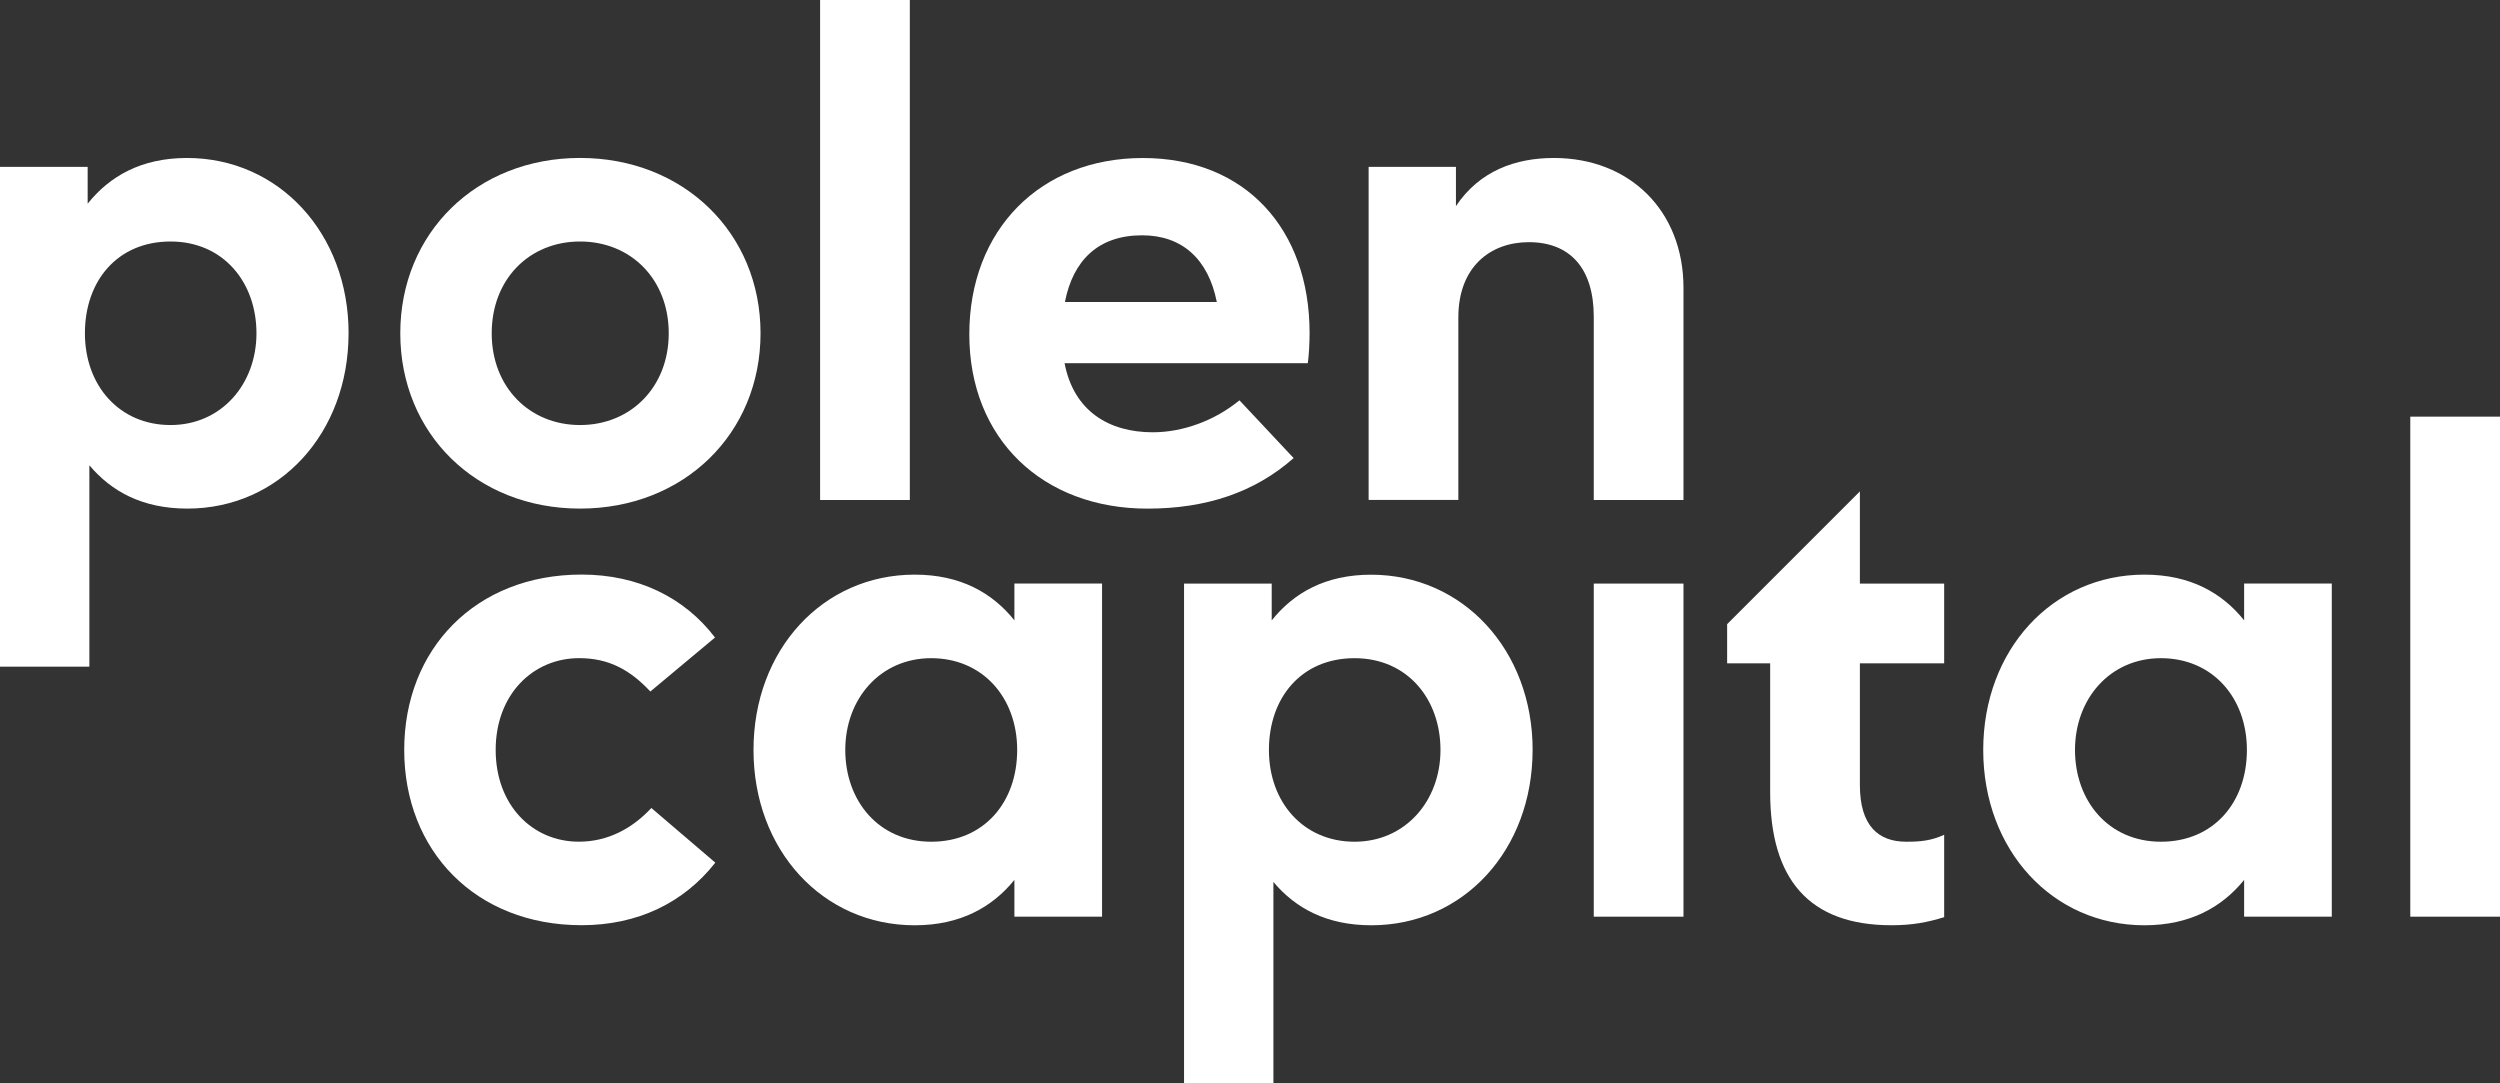
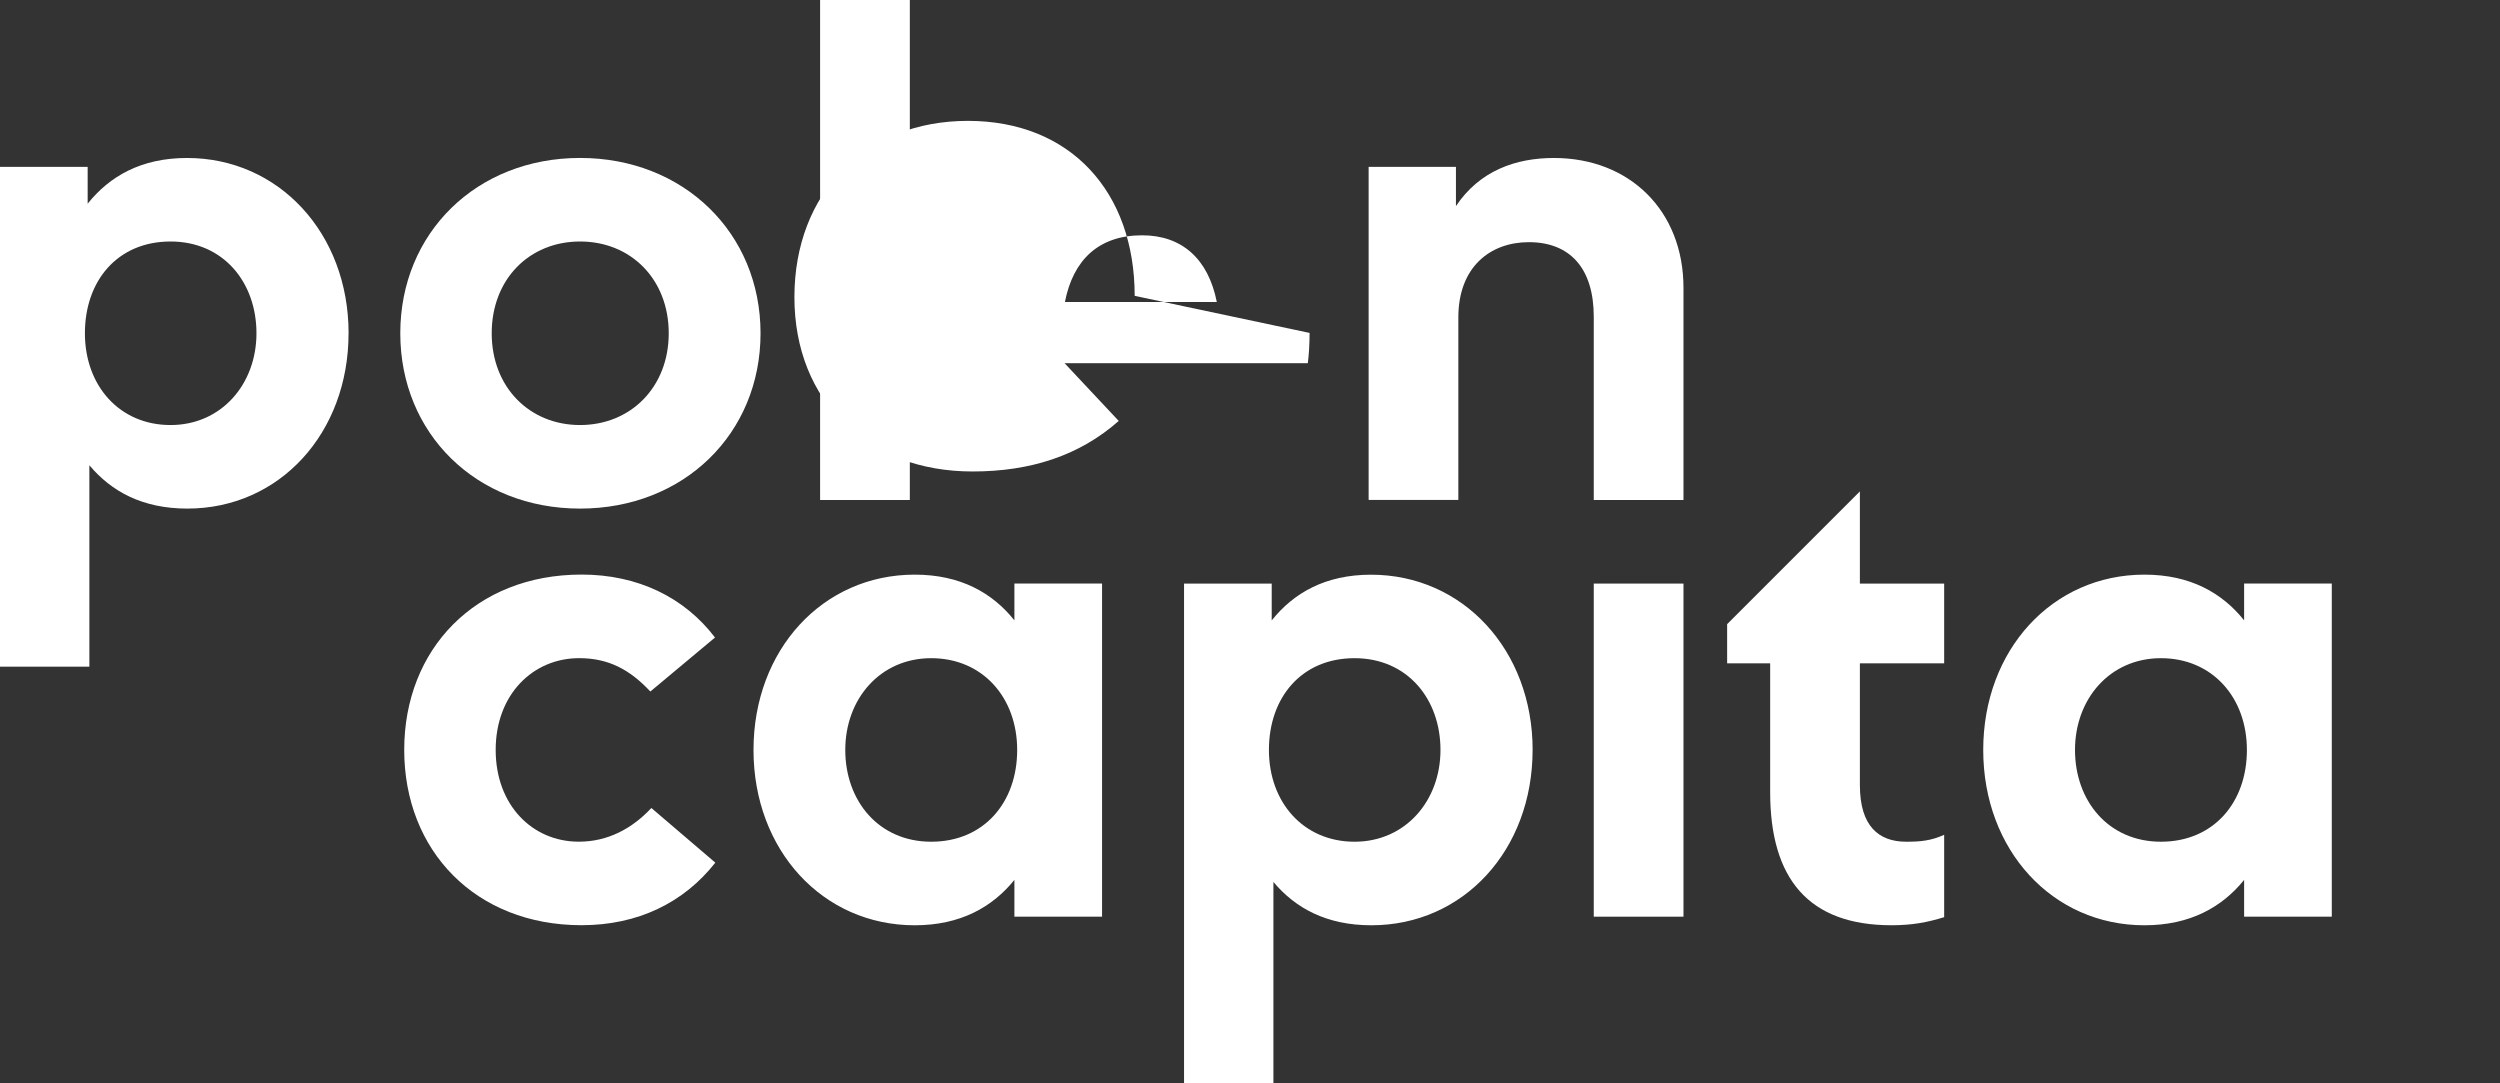
<svg xmlns="http://www.w3.org/2000/svg" id="Layer_1" data-name="Layer 1" viewBox="0 0 718.11 311.18">
  <rect x="0" y="0" width="718.11" height="311.18" fill="#333333" stroke="none" />
  <defs>
    <style>
      .cls-1 {
        fill: #fff;
        stroke-width: 0px;
      }
    </style>
  </defs>
  <path class="cls-1" d="M558.45,239.79c-3.81,1.73-6.91,1.99-10.89,1.99-7.9,0-13.32-4.44-13.32-16.29v-34.95h24.21v-22.91h-24.21v-26.48l-38.13,38.13v11.25h12.36v37.03c0,24.88,11.05,38.21,34.85,38.21,6.06,0,10.37-.86,15.13-2.32v-23.66Z" />
  <path class="cls-1" d="M205.37,183.13l-18.56,15.5c-5.92-6.32-12.05-9.58-20.44-9.58-13.33,0-23.99,10.47-23.99,26.36s10.56,26.36,23.89,26.36c8.29,0,15.31-3.75,20.83-9.68l18.37,15.7c-9.08,11.55-22.31,17.97-38.41,17.97-30.51,0-50.95-21.43-50.95-50.36s20.44-50.36,50.95-50.36c16.1,0,29.52,6.52,38.31,18.07Z" />
  <path class="cls-1" d="M316.56,263.31h-25.18v-10.56c-6.32,7.8-15.5,13.03-28.63,13.03-26.46,0-46.31-21.62-46.31-50.36s19.85-50.36,46.31-50.36c13.13,0,22.31,5.23,28.63,13.13v-10.57h25.18v95.68ZM242.8,215.42c0,14.61,9.58,26.36,24.69,26.36s24.69-11.26,24.69-26.36-9.97-26.36-24.69-26.36-24.69,11.75-24.69,26.36Z" />
  <path class="cls-1" d="M669.79,263.31h-25.18v-10.56c-6.32,7.8-15.5,13.03-28.63,13.03-26.46,0-46.31-21.62-46.31-50.36s19.85-50.36,46.31-50.36c13.13,0,22.31,5.23,28.63,13.13v-10.57h25.18v95.68ZM596.03,215.42c0,14.61,9.58,26.36,24.69,26.36s24.69-11.26,24.69-26.36-9.97-26.36-24.69-26.36-24.69,11.75-24.69,26.36Z" />
  <path class="cls-1" d="M440.23,215.42c0,28.73-19.85,50.36-46.31,50.36-12.93,0-21.82-4.94-28.14-12.44v57.85h-25.67v-143.55h25.18v10.57c6.32-7.9,15.4-13.13,28.54-13.13,26.36,0,46.41,21.62,46.41,50.36ZM364.49,215.42c0,15.11,9.97,26.36,24.59,26.36s24.69-11.75,24.69-26.36-9.48-26.36-24.69-26.36-24.59,11.26-24.59,26.36Z" />
  <path class="cls-1" d="M100.12,95.73c0,28.73-19.85,50.36-46.31,50.36-12.93,0-21.82-4.94-28.14-12.44v57.85H0V47.94h25.18v10.57c6.32-7.9,15.4-13.13,28.54-13.13,26.36,0,46.41,21.62,46.41,50.36ZM24.39,95.73c0,15.11,9.97,26.36,24.59,26.36s24.69-11.75,24.69-26.36-9.48-26.36-24.69-26.36-24.59,11.26-24.59,26.36Z" />
  <path class="cls-1" d="M218.46,95.73c0,28.83-22.02,50.36-51.84,50.36s-51.64-21.53-51.64-50.36,21.92-50.36,51.64-50.36,51.84,21.52,51.84,50.36ZM141.24,95.73c0,15.5,10.86,26.36,25.38,26.36s25.47-10.86,25.47-26.36-10.86-26.36-25.47-26.36-25.38,10.86-25.38,26.36Z" />
-   <path class="cls-1" d="M376.17,95.63c0,3.06-.2,6.42-.51,8.69h-69.87c2.64,13.82,12.81,19.85,25.32,19.85,8.54,0,17.7-3.26,24.92-9.18l15.56,16.59c-11.29,9.97-25.32,14.52-42,14.52-30.11,0-51.16-20.04-51.16-50.06s20.34-50.65,49.84-50.65,47.9,20.44,47.9,50.26ZM305.89,86.75h43.63c-2.44-12.34-9.97-19.16-21.46-19.16-12.61,0-19.83,7.21-22.17,19.16Z" />
+   <path class="cls-1" d="M376.17,95.63c0,3.06-.2,6.42-.51,8.69h-69.87l15.56,16.59c-11.29,9.97-25.32,14.52-42,14.52-30.11,0-51.16-20.04-51.16-50.06s20.34-50.65,49.84-50.65,47.9,20.44,47.9,50.26ZM305.89,86.75h43.63c-2.44-12.34-9.97-19.16-21.46-19.16-12.61,0-19.83,7.21-22.17,19.16Z" />
  <path class="cls-1" d="M483.57,82.7v60.92h-25.77v-52.63c0-13.92-6.81-21.43-18.66-21.43-11.06,0-20.24,7.11-20.24,21.62v52.43h-25.77V47.94h25.08v11.26c6.81-10.17,17.18-13.82,28.14-13.82,21.72,0,37.22,15.11,37.22,37.32Z" />
-   <path class="cls-1" d="M718.11,263.31h-25.77V119.68h25.77v143.62Z" />
  <path class="cls-1" d="M261.34,143.62h-25.77V0h25.77v143.62Z" />
  <path class="cls-1" d="M483.57,263.31h-25.77v-95.68h25.77v95.68Z" />
</svg>